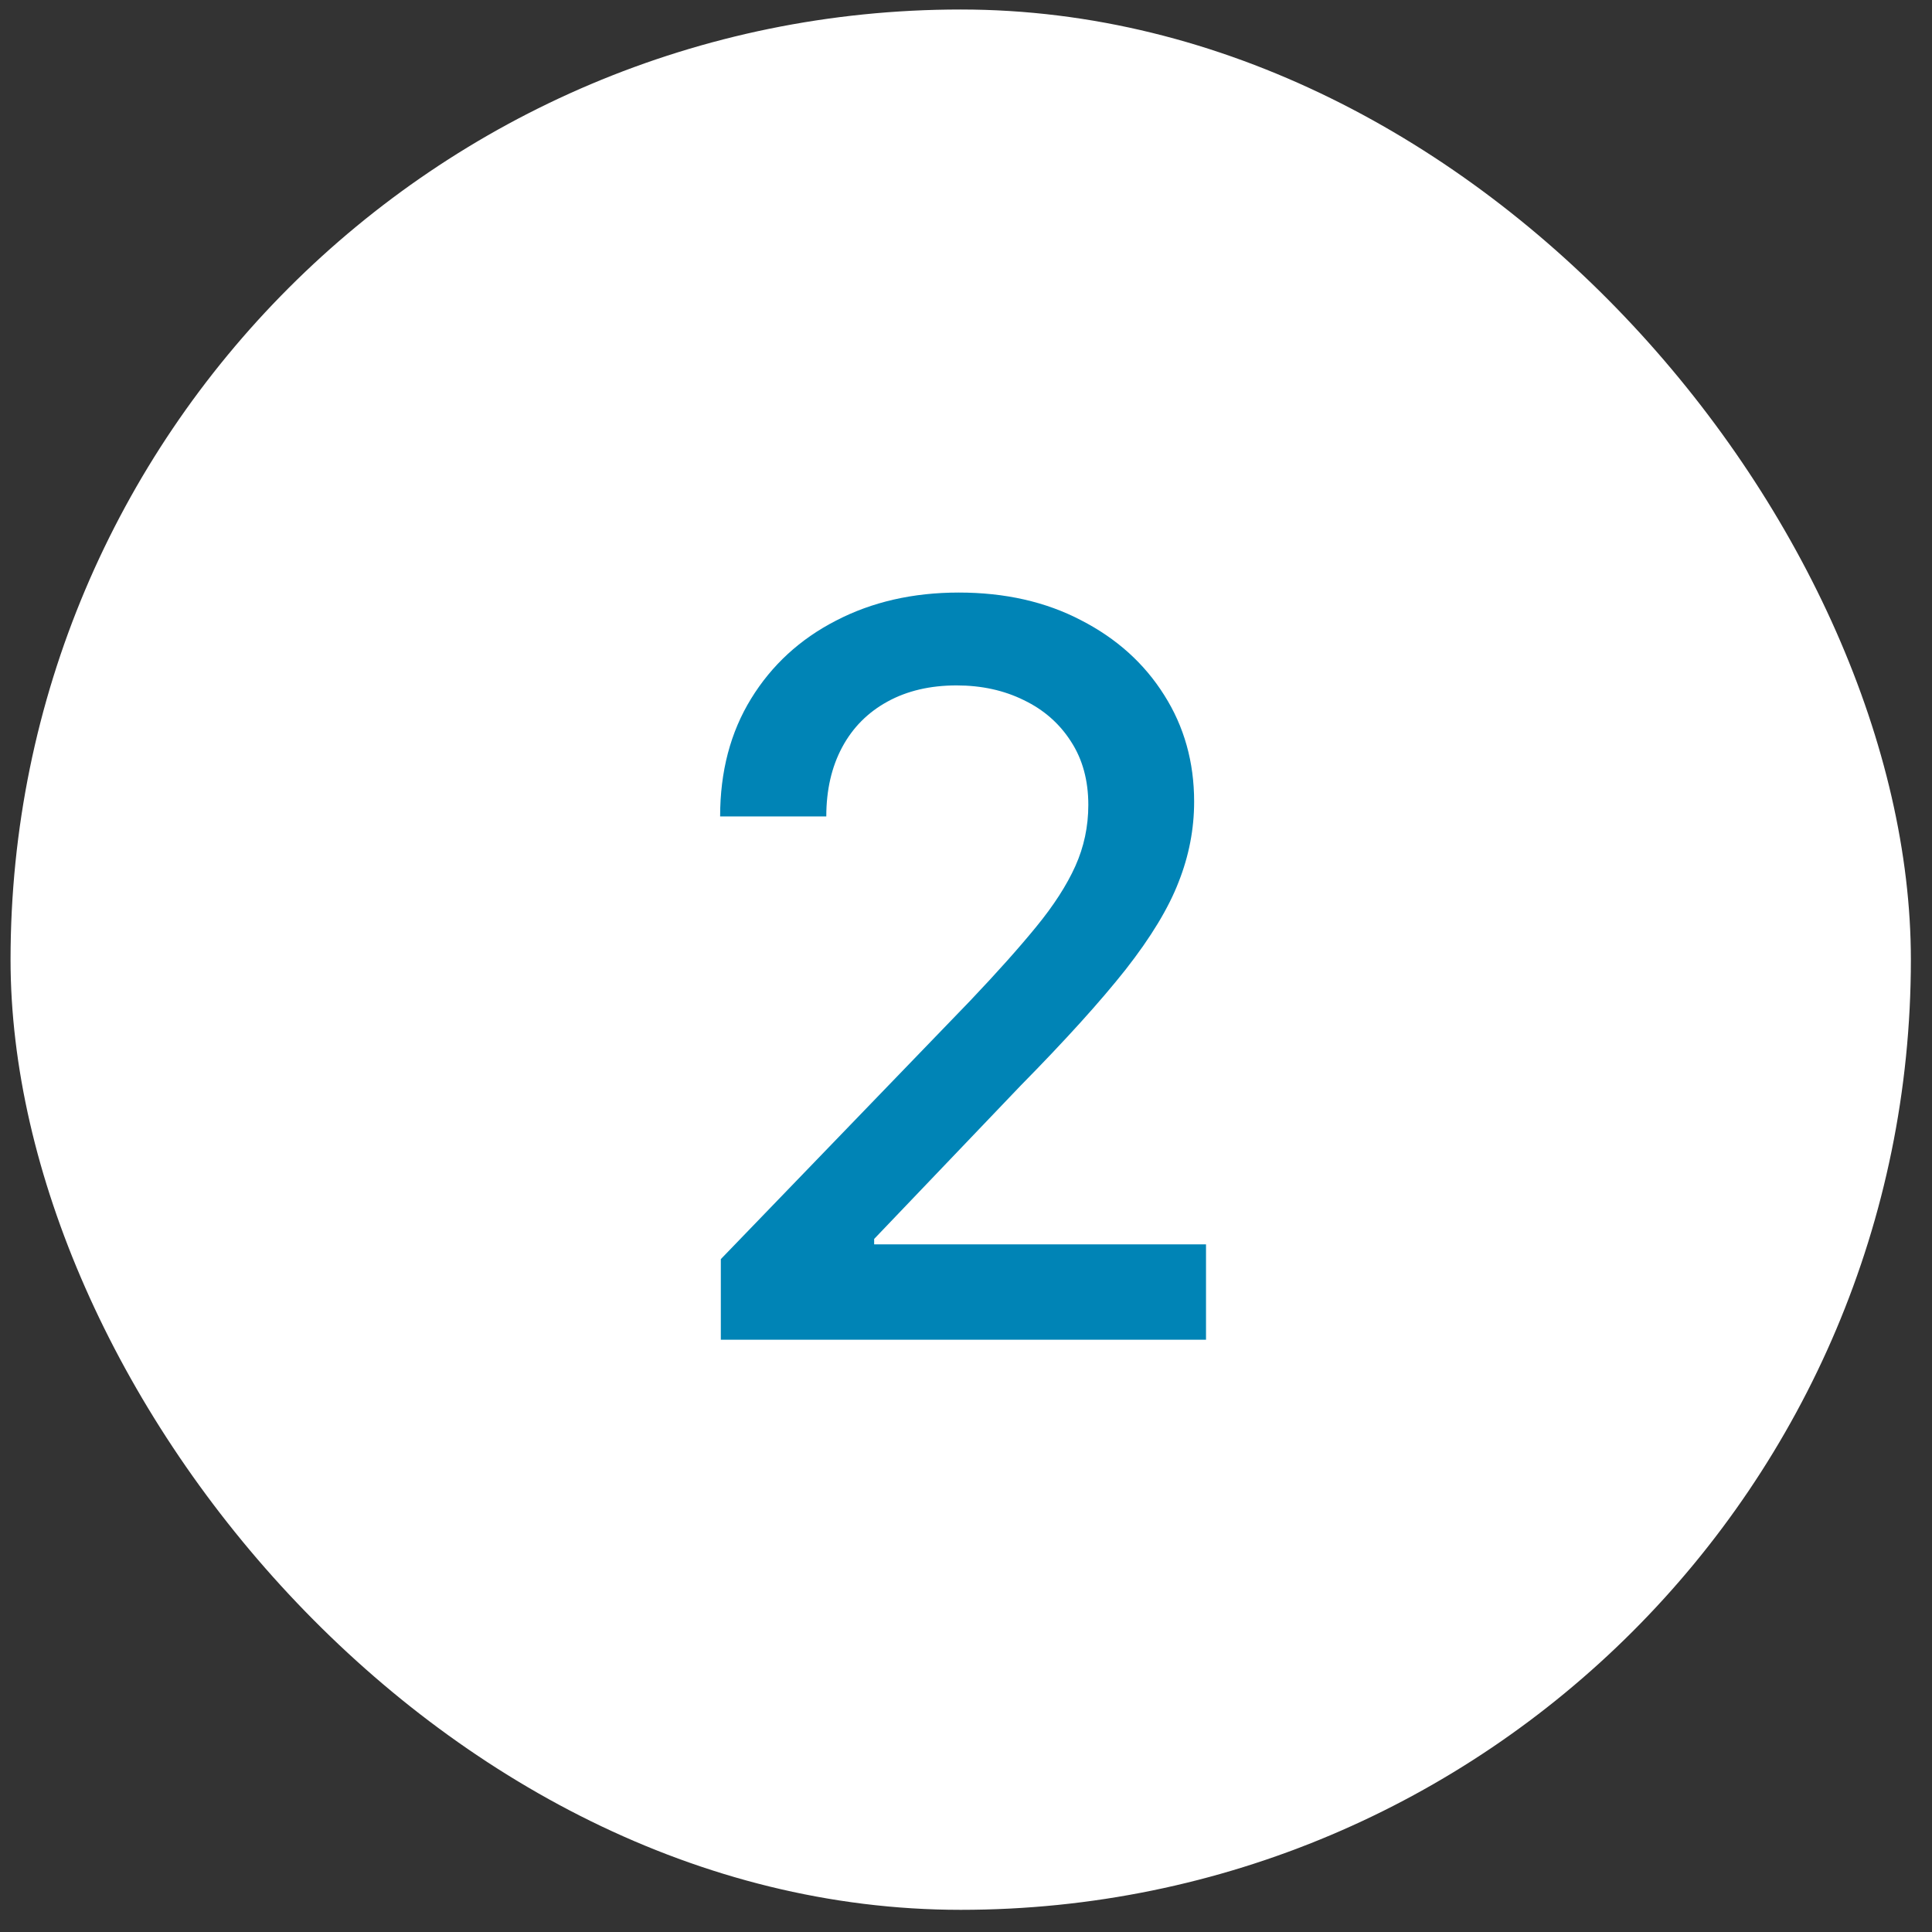
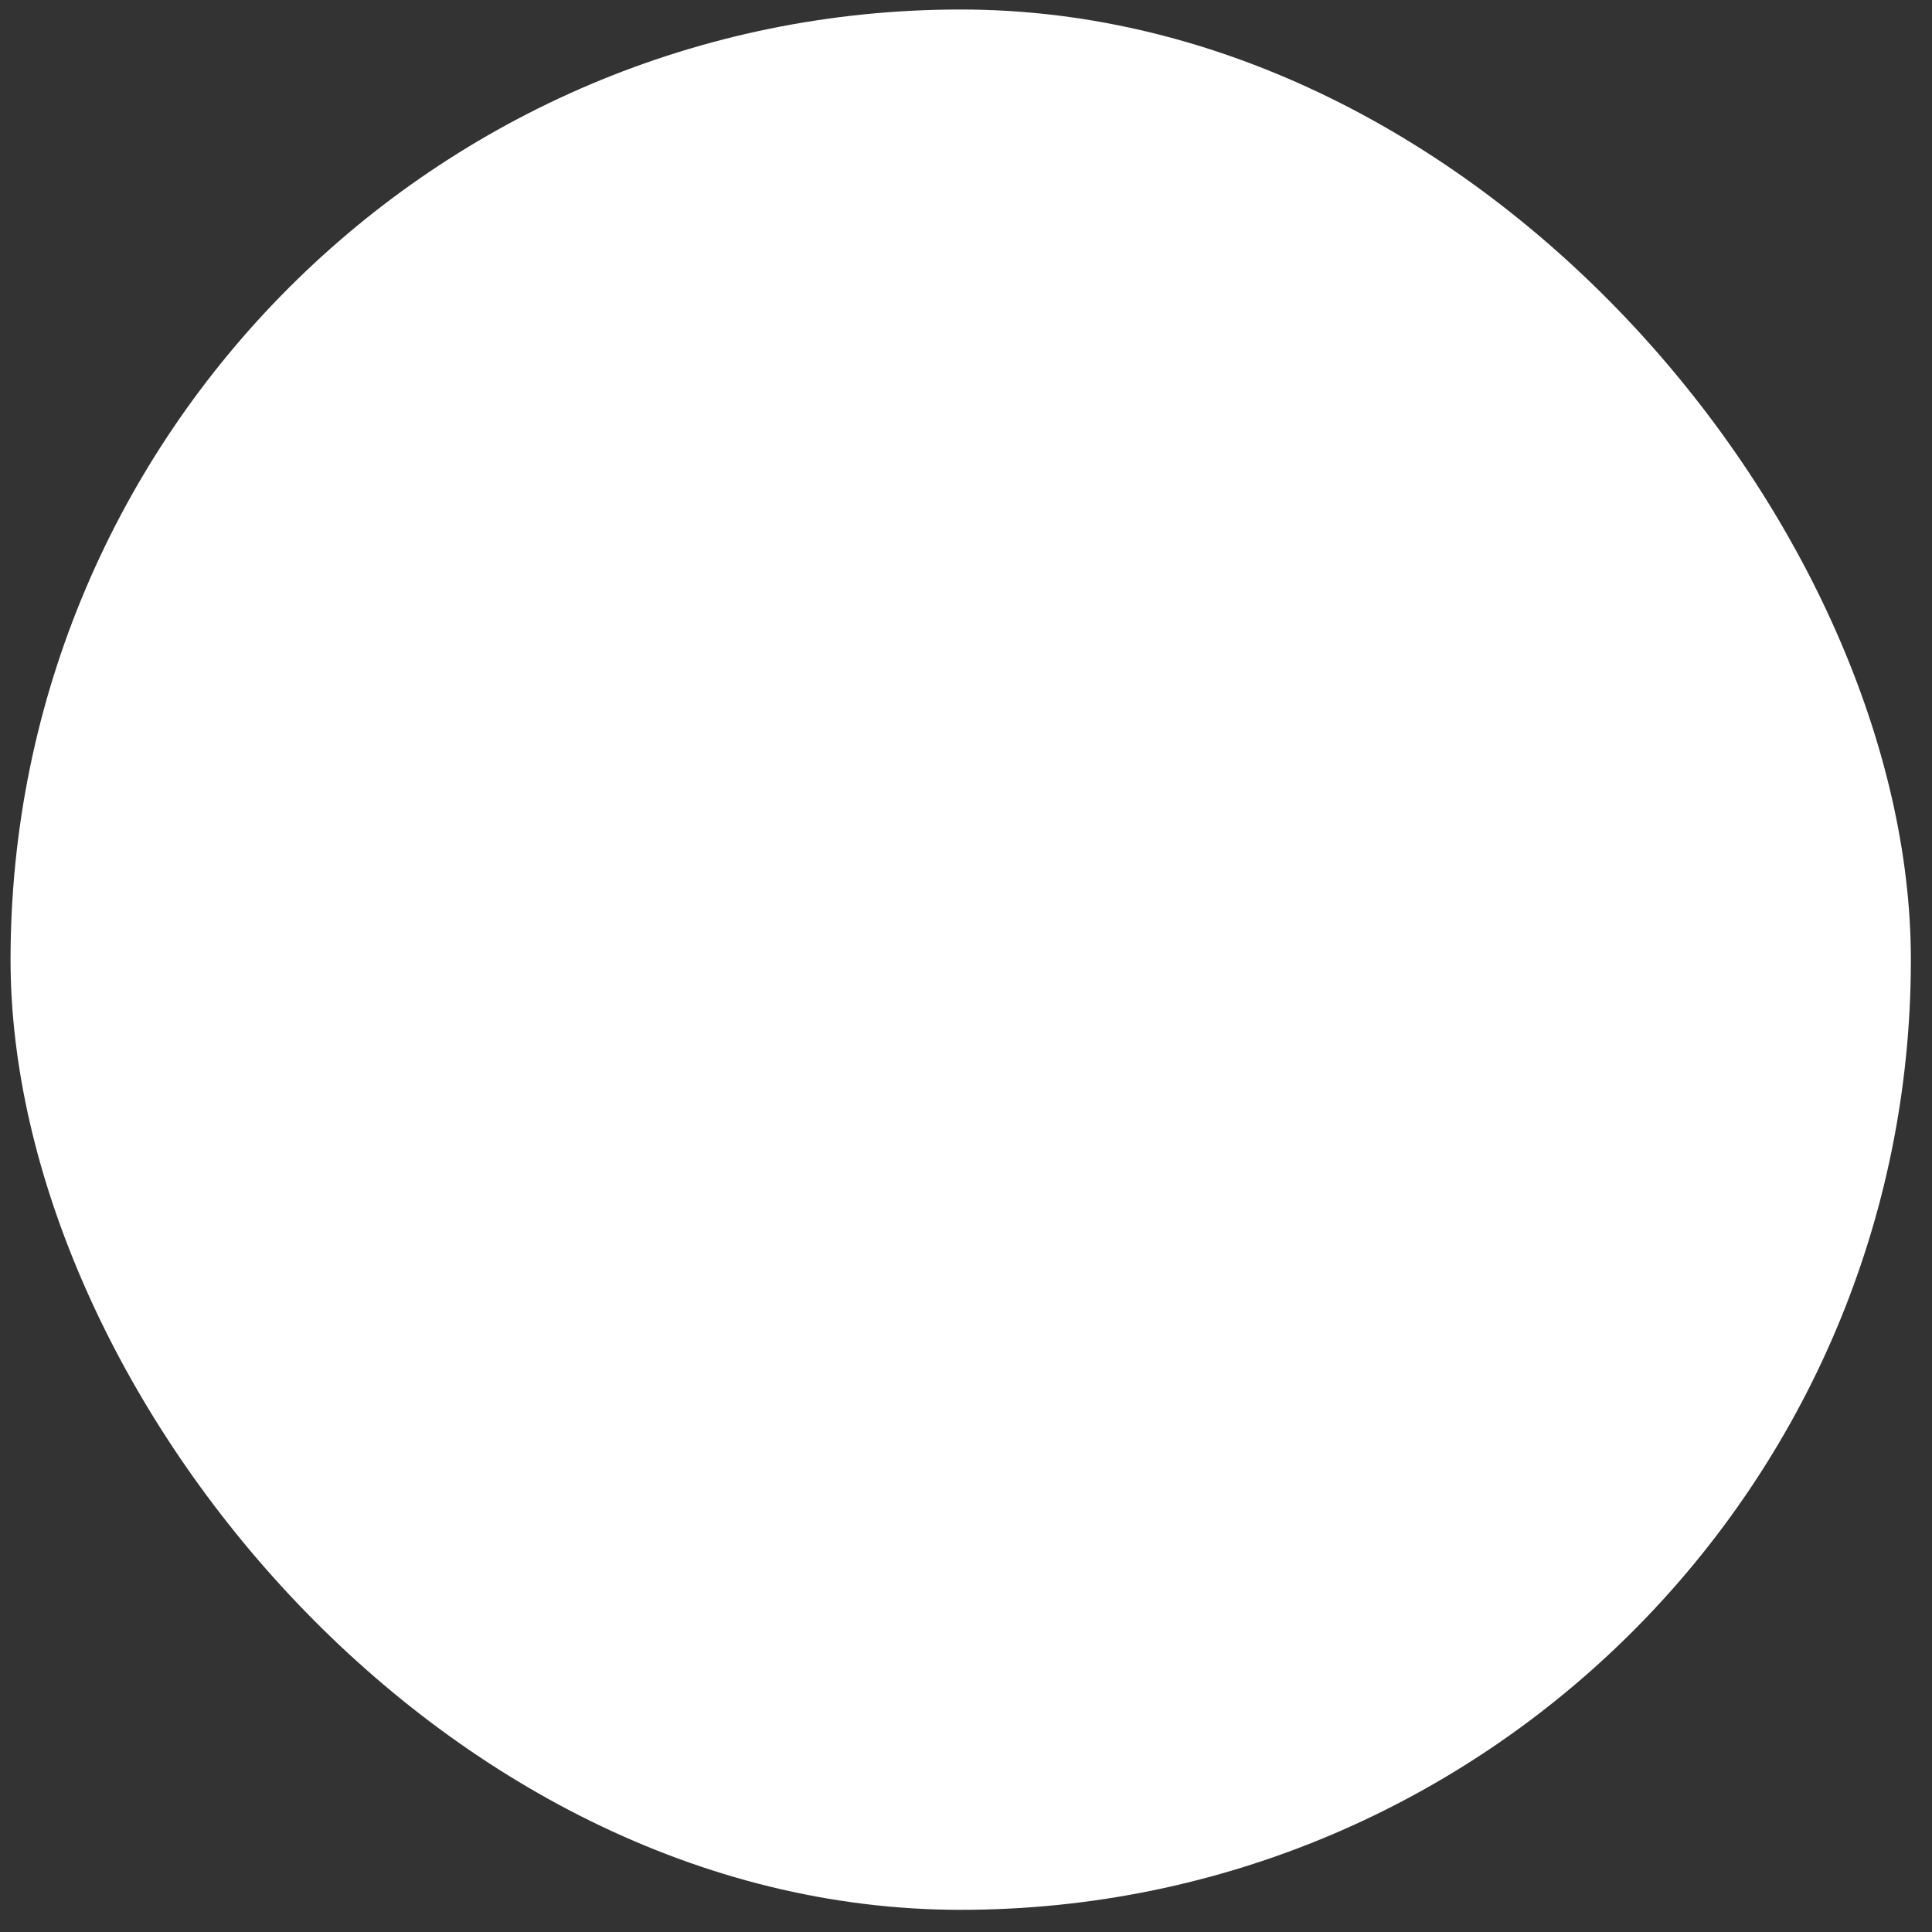
<svg xmlns="http://www.w3.org/2000/svg" width="61" height="61" viewBox="0 0 61 61" fill="none">
  <rect x="0" y="0" width="61" height="61" fill="#333333" stroke="none" />
  <rect x="0.333" y="0.3" width="60" height="60" rx="30" fill="white" />
-   <path d="M22.759 42.3V39.755L30.634 31.595C31.475 30.709 32.169 29.933 32.714 29.266C33.267 28.592 33.68 27.951 33.953 27.345C34.225 26.739 34.362 26.095 34.362 25.414C34.362 24.641 34.18 23.974 33.816 23.414C33.453 22.845 32.956 22.41 32.328 22.107C31.699 21.796 30.99 21.641 30.203 21.641C29.369 21.641 28.642 21.811 28.021 22.152C27.399 22.493 26.922 22.974 26.589 23.595C26.256 24.217 26.089 24.944 26.089 25.777H22.737C22.737 24.361 23.062 23.122 23.714 22.061C24.365 21.001 25.259 20.179 26.396 19.595C27.532 19.005 28.824 18.709 30.271 18.709C31.733 18.709 33.021 19.001 34.134 19.584C35.256 20.16 36.131 20.948 36.759 21.948C37.388 22.94 37.703 24.061 37.703 25.311C37.703 26.175 37.54 27.02 37.214 27.845C36.896 28.671 36.339 29.592 35.544 30.607C34.748 31.614 33.642 32.838 32.225 34.277L27.6 39.118V39.289H38.078V42.3H22.759Z" fill="#0084B6" />
</svg>